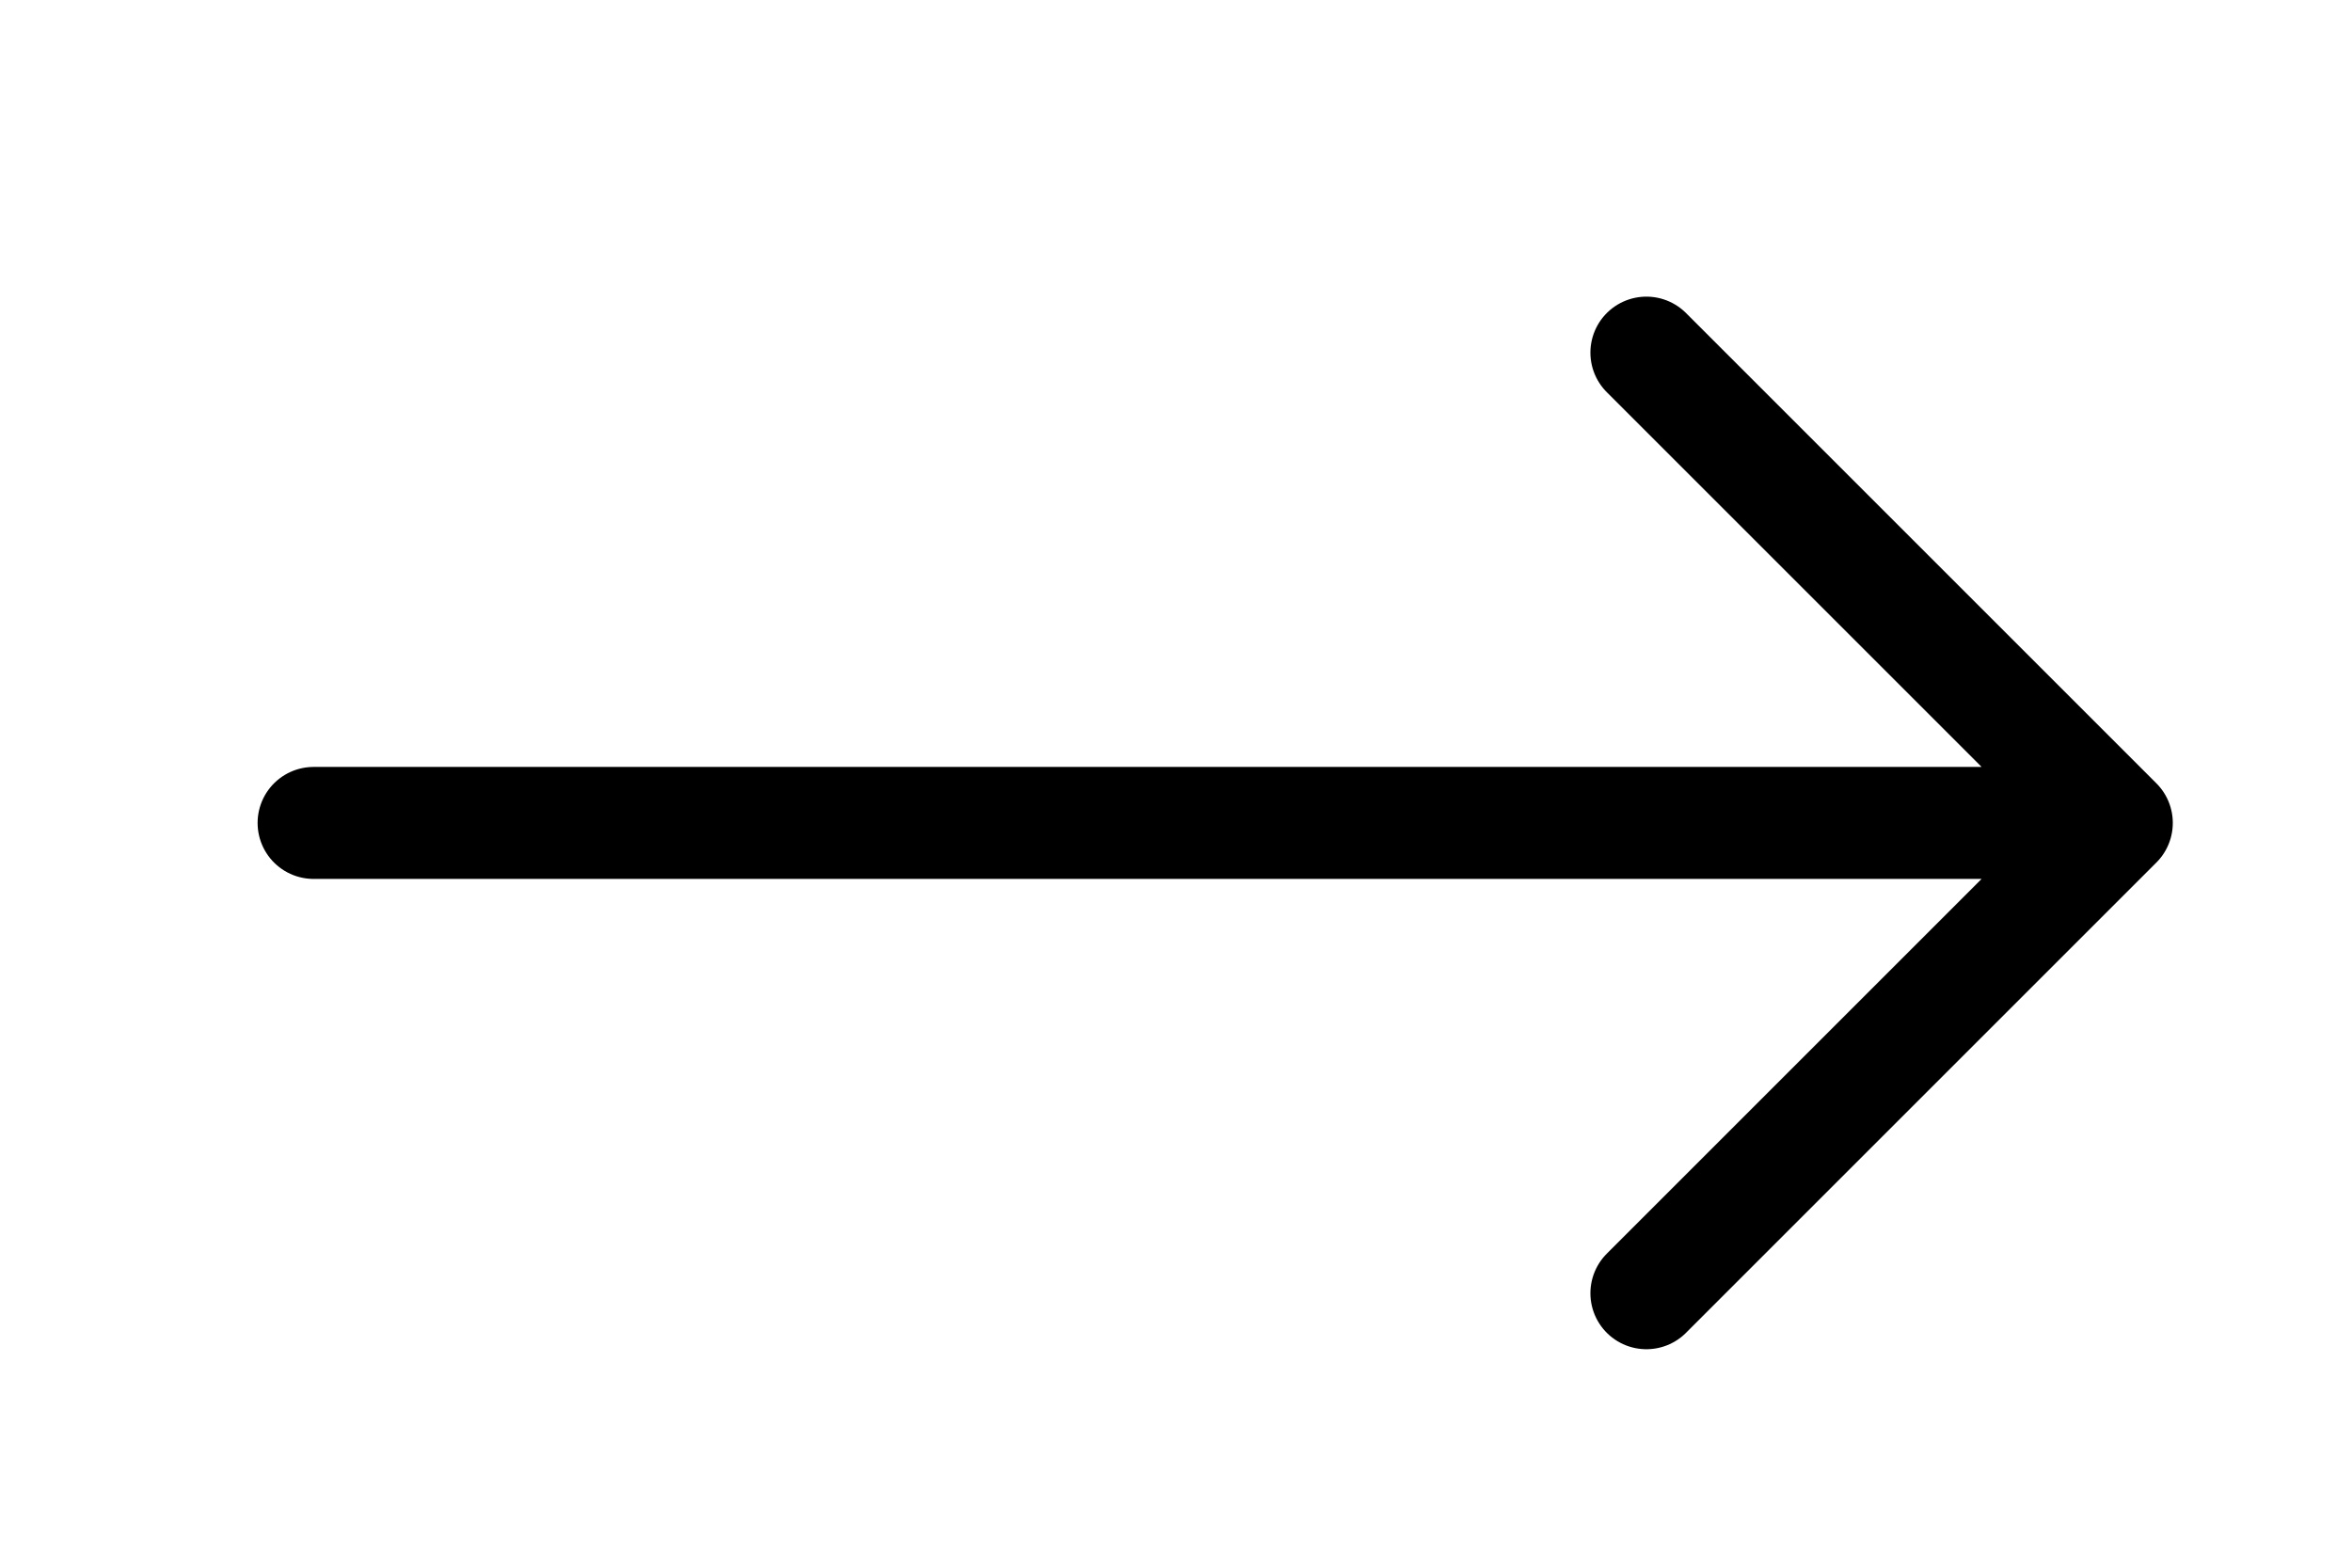
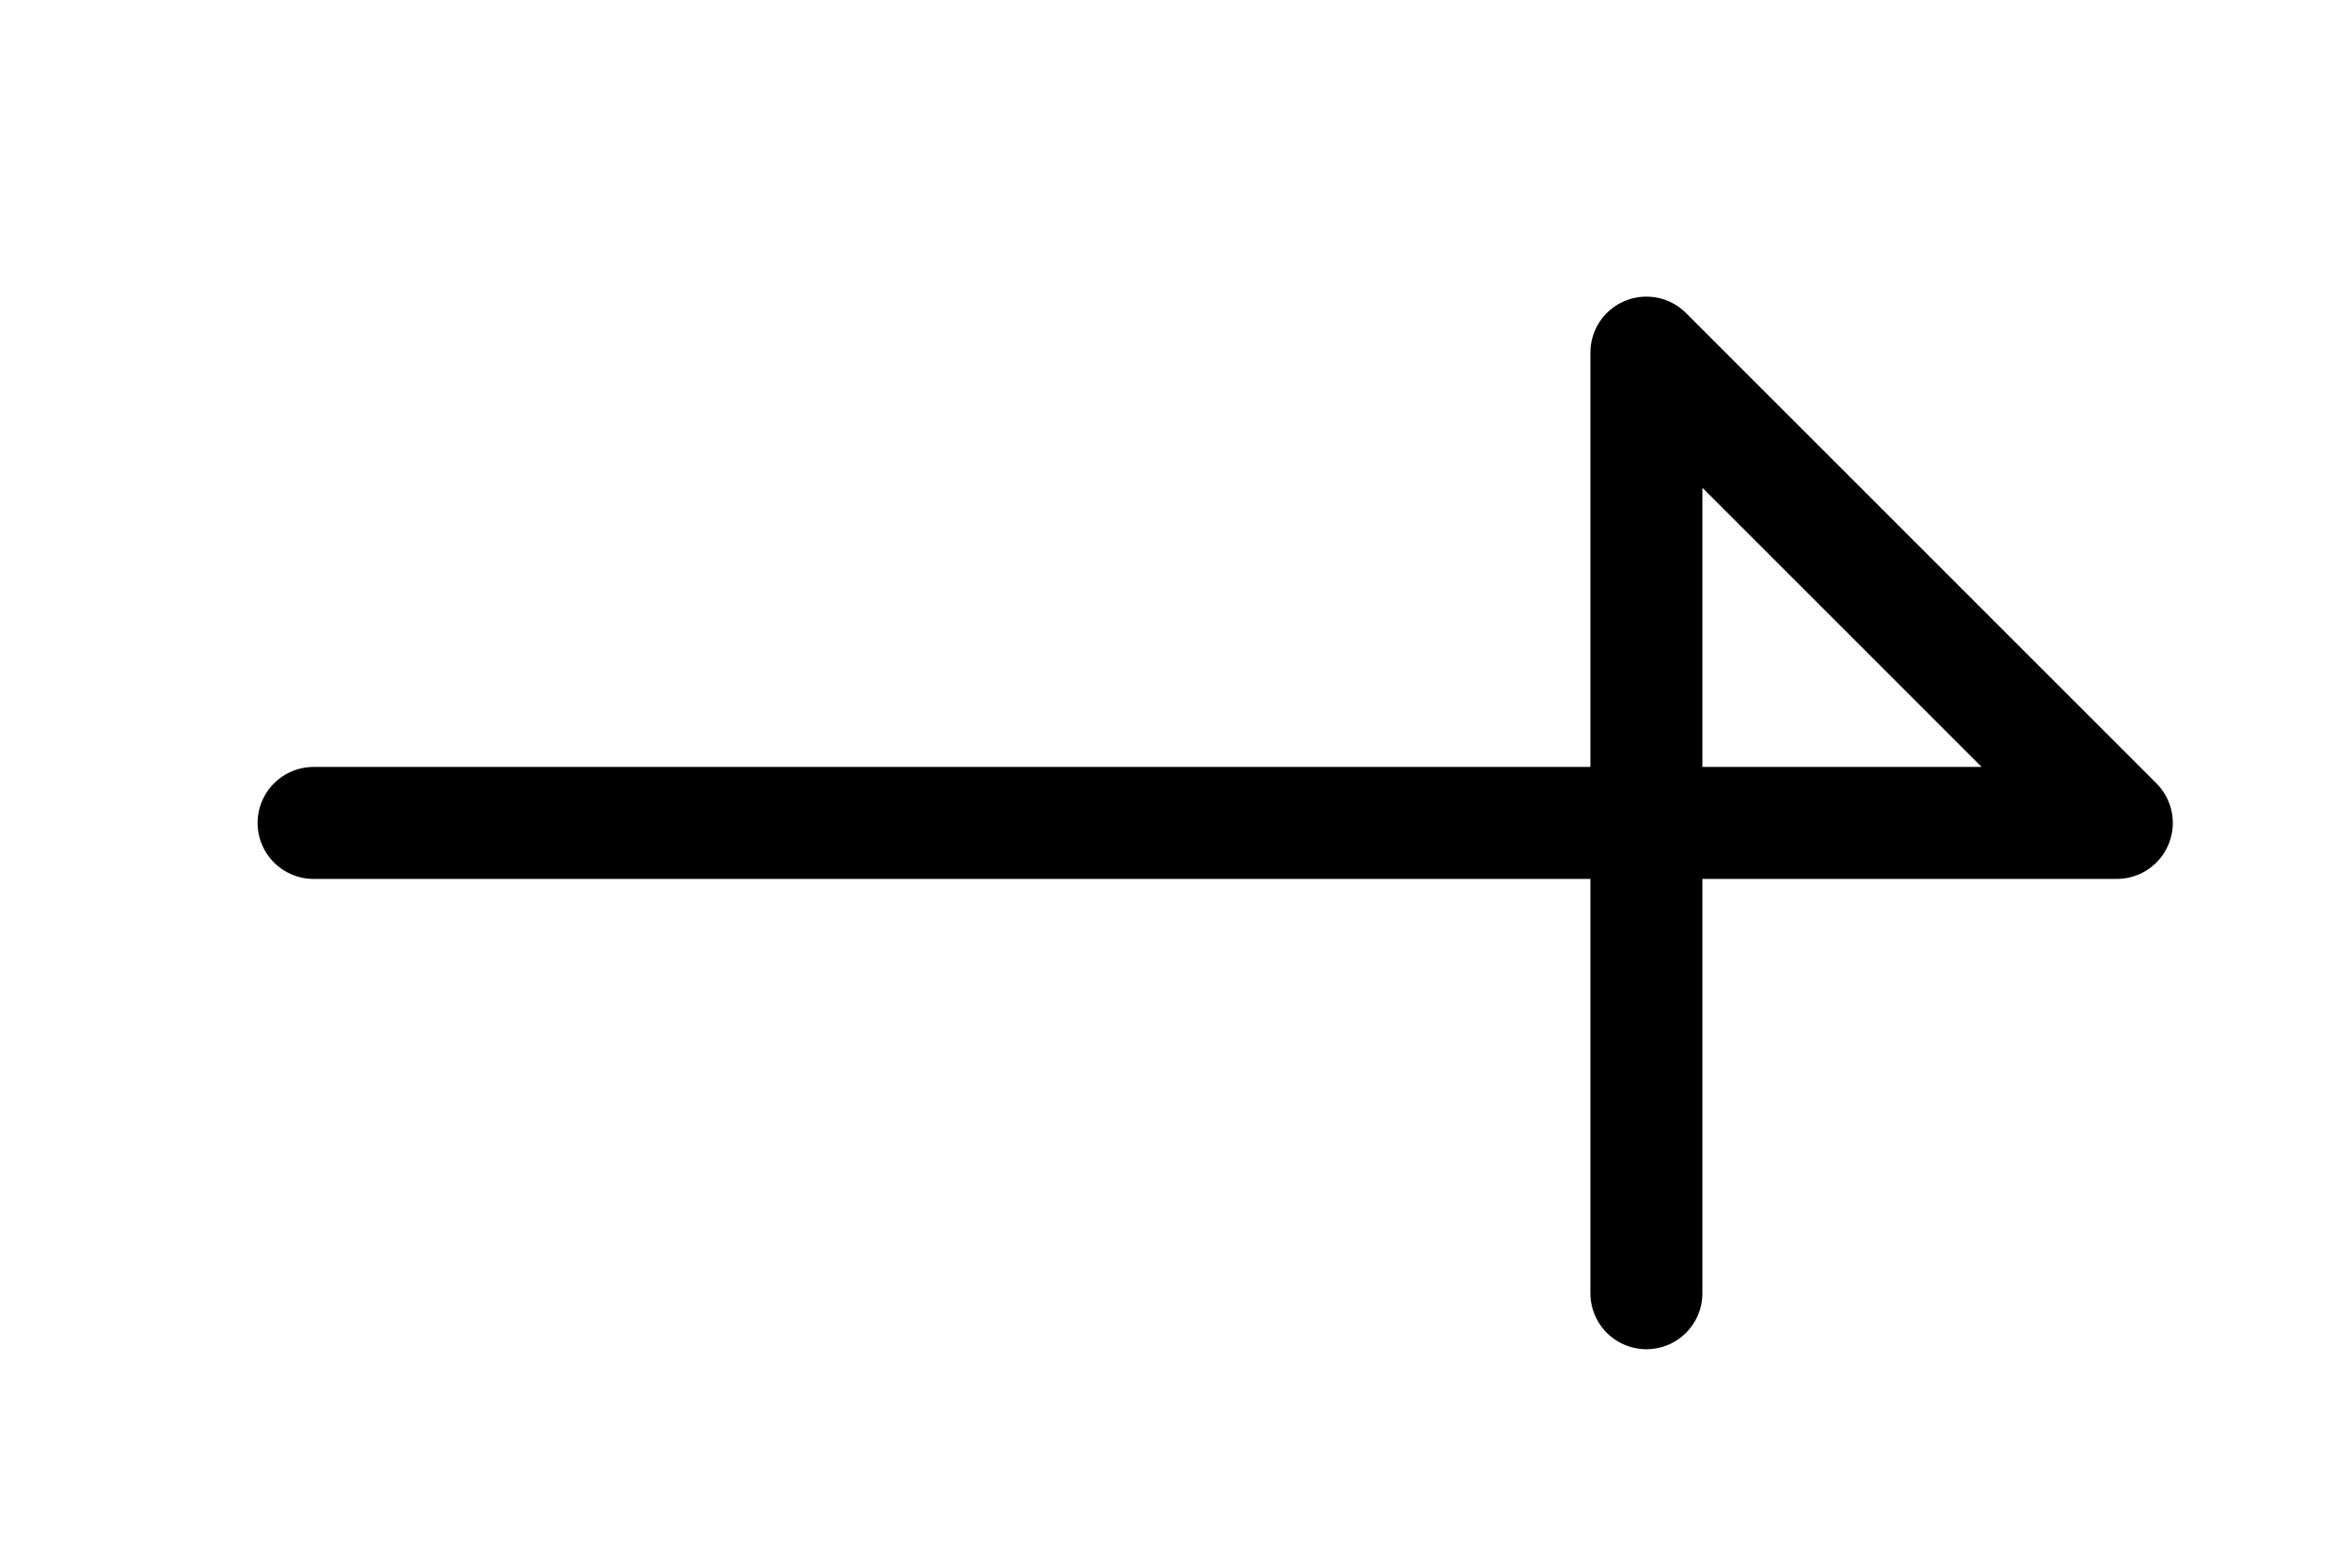
<svg xmlns="http://www.w3.org/2000/svg" width="21" height="14" viewBox="0 0 21 14" fill="none">
-   <path d="M2.8 7.349H18.9M18.9 7.349L14.7 3.149M18.9 7.349L14.7 11.549" stroke="black" stroke-linecap="round" stroke-linejoin="round" />
+   <path d="M2.8 7.349H18.9M18.9 7.349L14.7 3.149L14.7 11.549" stroke="black" stroke-linecap="round" stroke-linejoin="round" />
</svg>